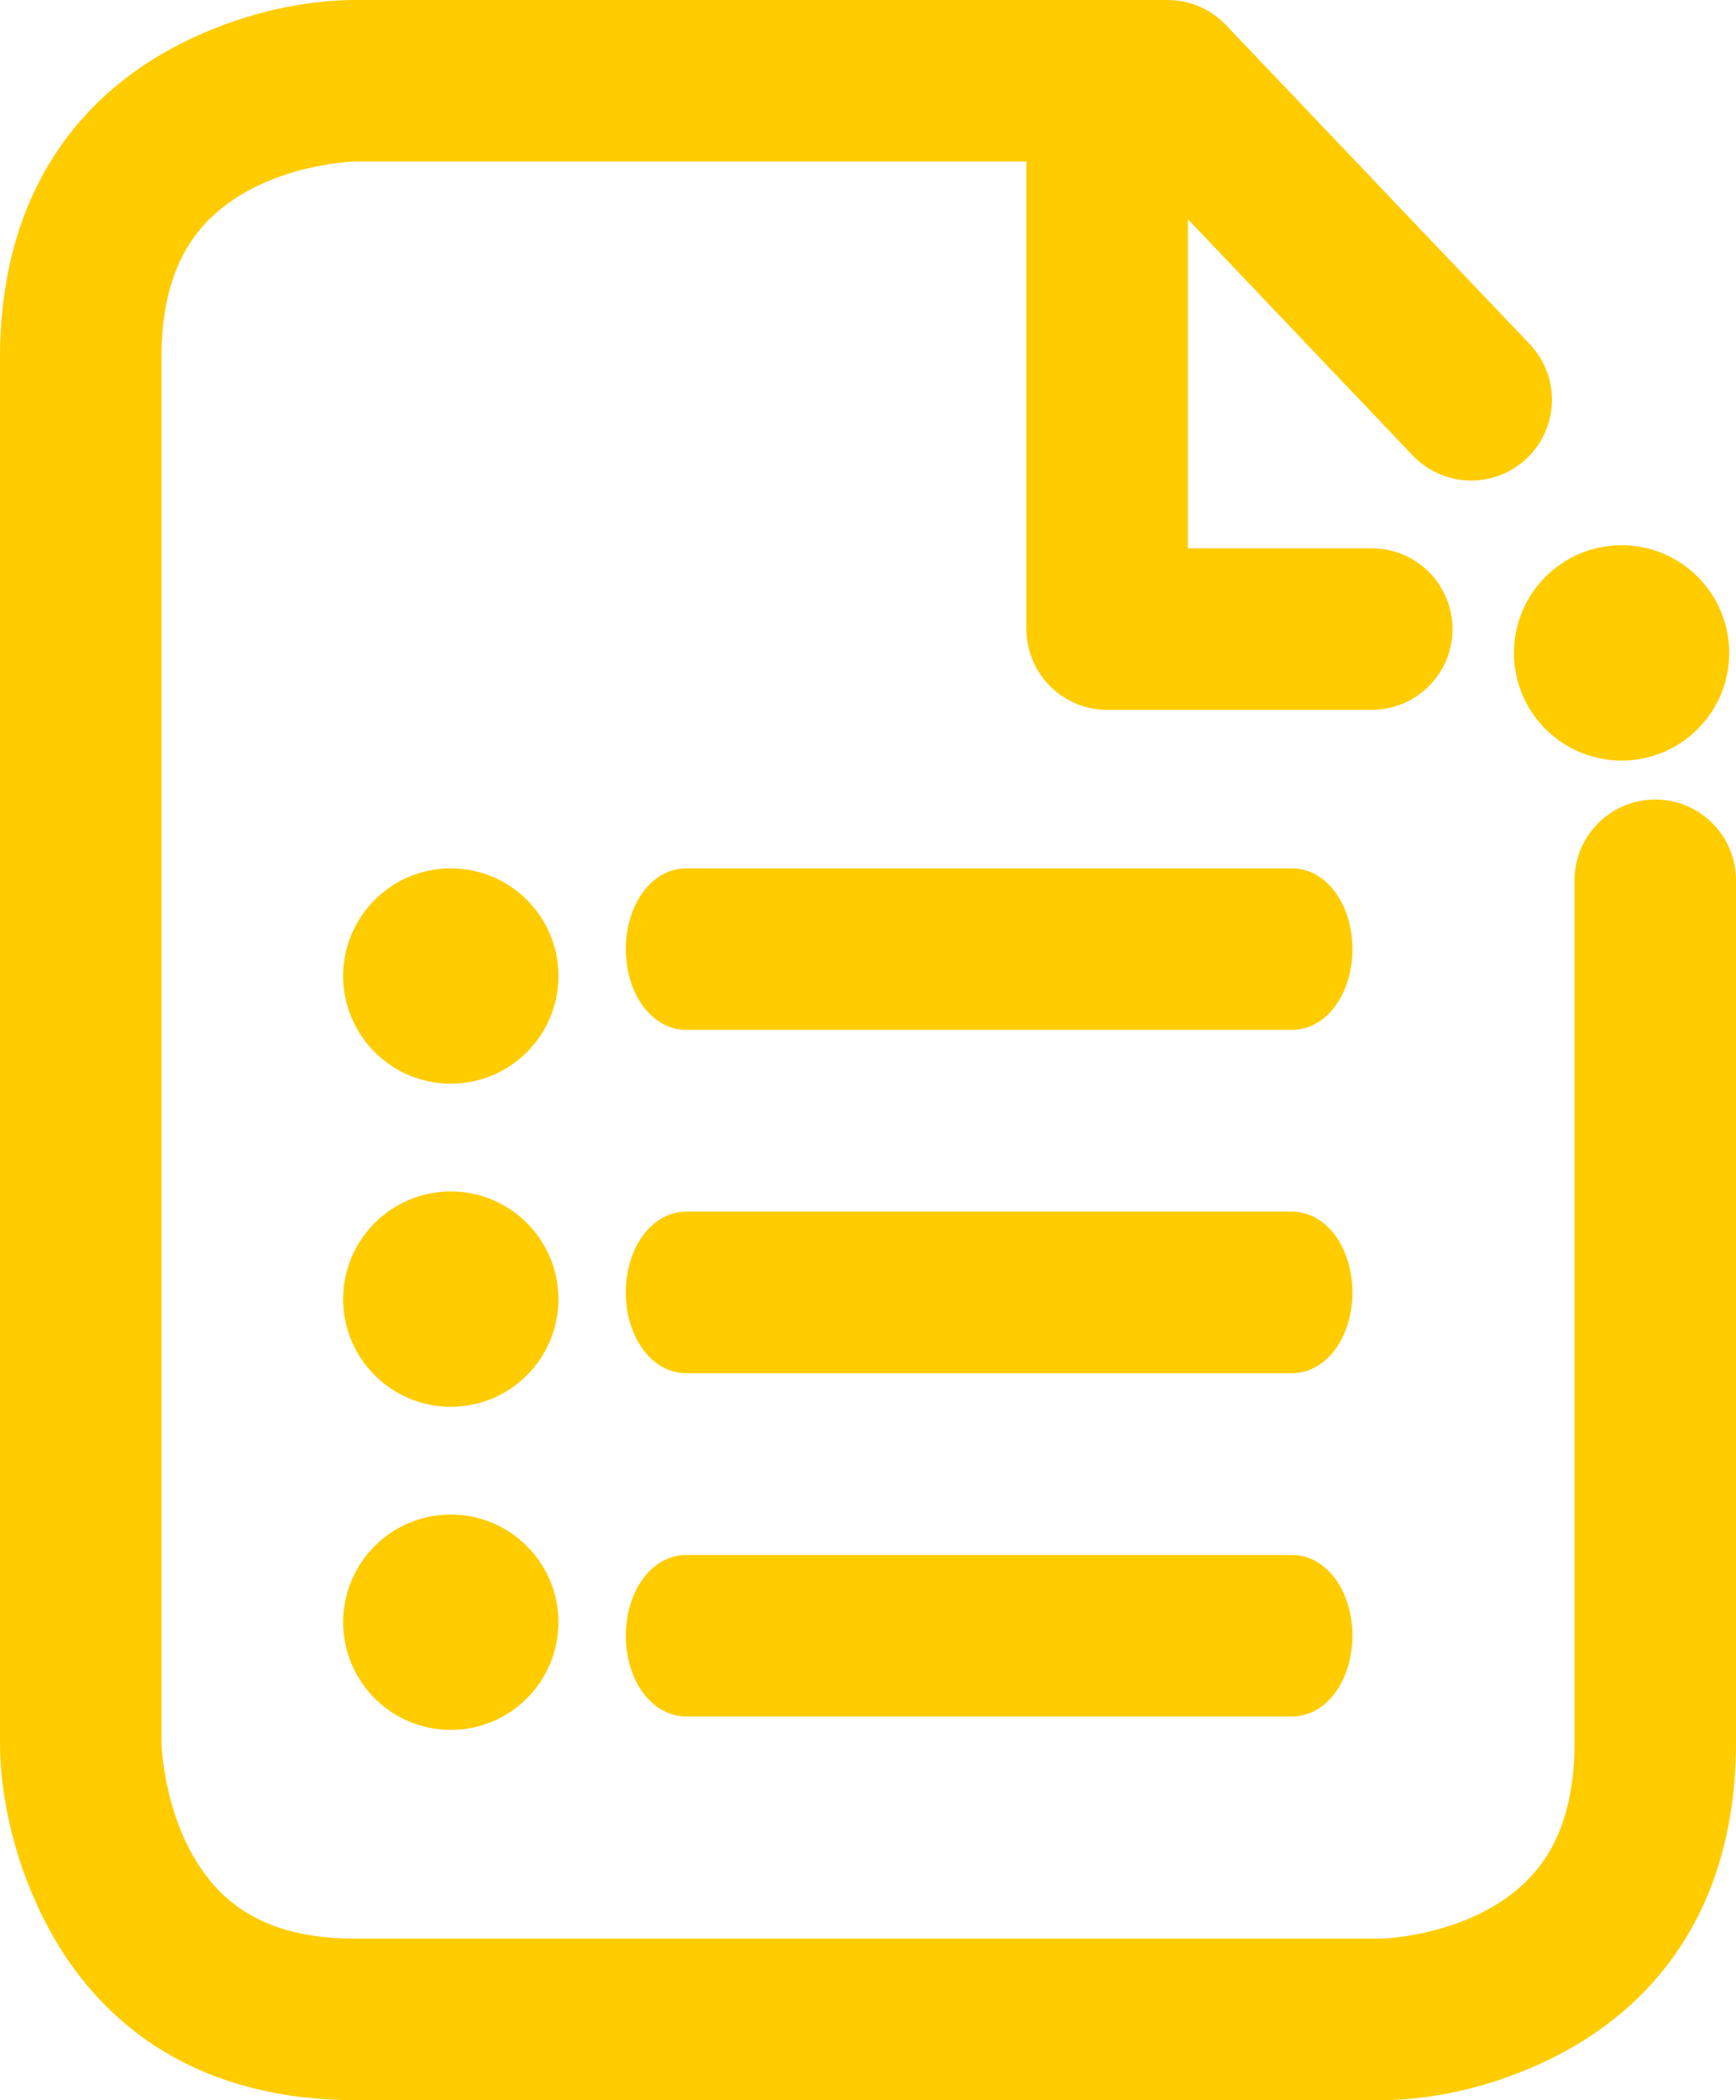
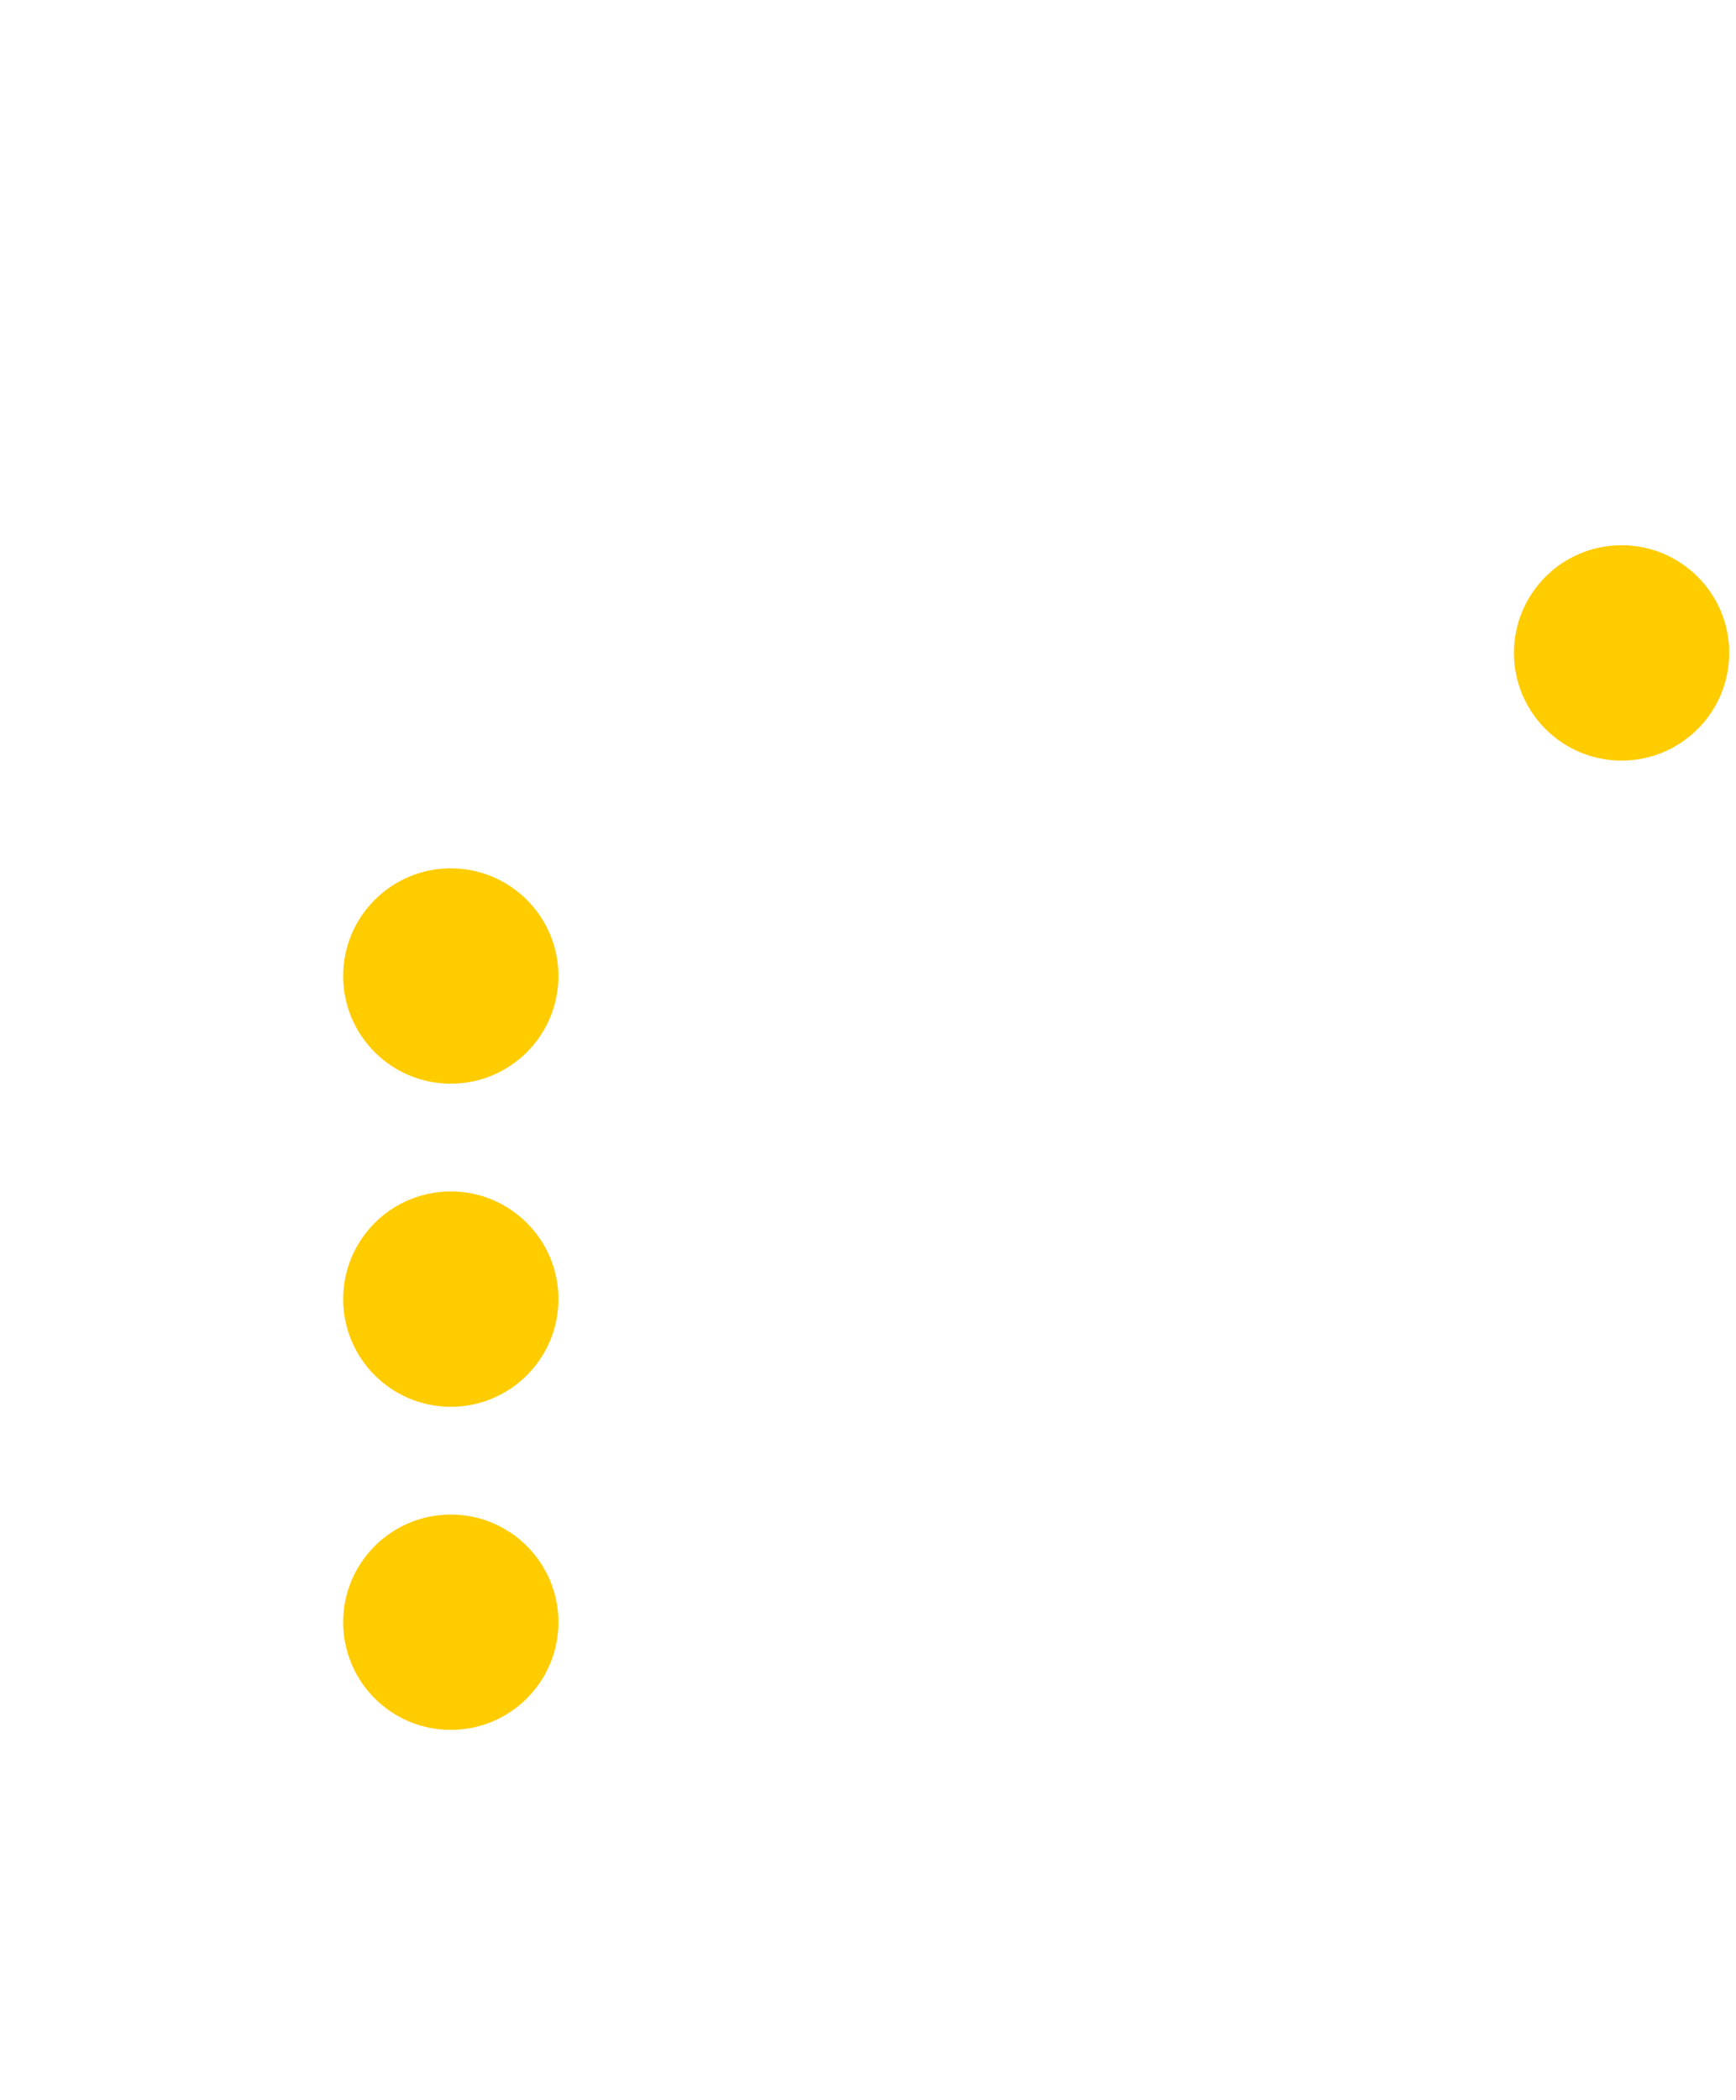
<svg xmlns="http://www.w3.org/2000/svg" width="43px" height="52px" viewBox="0 0 43 52" version="1.1">
  <title>Group</title>
  <desc>Created with Sketch.</desc>
  <g id="Symbols" stroke="none" stroke-width="1" fill="none" fill-rule="evenodd">
    <g id="Moleküle/Icons/Publikation/gelb" transform="translate(-21, -17)" fill="#FFCC00" stroke="#FFCC00">
      <g id="Group" transform="translate(21, 17)">
        <g id="Group-5" fill-rule="nonzero">
-           <path d="M28.278,3.5 L35.357,10.935 C35.93,11.534 36.879,11.555 37.478,10.982 C38.076,10.41 38.098,9.46 37.525,8.862 L30.003,0.963 C29.72,0.667 29.329,0.5 28.919,0.5 L8.795,0.5 C7.732,0.5 6.243,0.75 4.722,1.518 C2.109,2.837 0.5,5.271 0.5,8.857 L0.5,43.143 C0.5,44.21 0.747,45.707 1.505,47.237 C2.811,49.873 5.23,51.5 8.795,51.5 L34.205,51.5 C35.268,51.5 36.757,51.25 38.278,50.482 C40.891,49.163 42.5,46.729 42.5,43.143 L42.5,21.796 C42.5,20.967 41.828,20.296 41,20.296 C40.172,20.296 39.5,20.967 39.5,21.796 L39.5,43.143 C39.5,45.557 38.56,46.979 36.927,47.804 C36.33,48.105 35.675,48.303 35.018,48.414 C34.628,48.479 34.338,48.5 34.205,48.5 L8.795,48.5 C6.415,48.5 5.011,47.555 4.193,45.905 C3.894,45.3 3.696,44.636 3.586,43.97 C3.521,43.575 3.5,43.28 3.5,43.143 L3.5,8.857 C3.5,6.443 4.44,5.021 6.073,4.196 C6.67,3.895 7.325,3.697 7.982,3.586 C8.372,3.521 8.662,3.5 8.795,3.5 L28.278,3.5 Z" id="Path" />
-           <path d="M28.924,14.076 L33.978,14.076 C34.806,14.076 35.478,14.747 35.478,15.576 C35.478,16.404 34.806,17.076 33.978,17.076 L27.424,17.076 C26.596,17.076 25.924,16.404 25.924,15.576 L25.924,2 C25.924,1.172 26.596,0.5 27.424,0.5 C28.253,0.5 28.924,1.172 28.924,2 L28.924,14.076 Z" id="Shape" />
-         </g>
+           </g>
        <g id="Group-2" transform="translate(9, 22)" stroke-linecap="round">
-           <path d="M7.995,20 L23.005,20 C23.554,20 24,19.328 24,18.5 C24,17.672 23.554,17 23.005,17 L7.995,17 C7.446,17 7,17.672 7,18.5 C7,19.328 7.446,20 7.995,20 Z" id="Stroke-14" fill-rule="nonzero" stroke-linejoin="round" />
-           <path d="M7.995,11.5 L23.005,11.5 C23.554,11.5 24,10.828 24,10 C24,9.172 23.554,8.5 23.005,8.5 L7.995,8.5 C7.446,8.5 7,9.172 7,10 C7,10.828 7.446,11.5 7.995,11.5 Z" id="Stroke-14" fill-rule="nonzero" stroke-linejoin="round" />
-           <path d="M7.995,3 L23.005,3 C23.554,3 24,2.328 24,1.5 C24,0.672 23.554,-1.77635684e-15 23.005,-1.77635684e-15 L7.995,-1.77635684e-15 C7.446,-1.77635684e-15 7,0.672 7,1.5 C7,2.328 7.446,3 7.995,3 Z" id="Stroke-14" fill-rule="nonzero" stroke-linejoin="round" />
          <path d="M2.166,20.332 C3.362,20.332 4.332,19.362 4.332,18.166 C4.332,16.97 3.362,16 2.166,16 C0.97,16 -5.32907052e-14,16.97 -5.32907052e-14,18.166 C-5.32907052e-14,19.362 0.97,20.332 2.166,20.332 Z" id="Oval" />
          <path d="M2.166,12.332 C3.362,12.332 4.332,11.362 4.332,10.166 C4.332,8.97 3.362,8 2.166,8 C0.97,8 -5.32907052e-14,8.97 -5.32907052e-14,10.166 C-5.32907052e-14,11.362 0.97,12.332 2.166,12.332 Z" id="Oval" />
          <path d="M2.166,4.332 C3.362,4.332 4.332,3.362 4.332,2.166 C4.332,0.97 3.362,-4.88498131e-14 2.166,-4.88498131e-14 C0.97,-4.88498131e-14 -5.32907052e-14,0.97 -5.32907052e-14,2.166 C-5.32907052e-14,3.362 0.97,4.332 2.166,4.332 Z" id="Oval" />
        </g>
        <path d="M40.166,18.332 C41.362,18.332 42.332,17.362 42.332,16.166 C42.332,14.97 41.362,14 40.166,14 C38.97,14 38,14.97 38,16.166 C38,17.362 38.97,18.332 40.166,18.332 Z" id="Oval" stroke-linecap="round" />
      </g>
    </g>
  </g>
</svg>